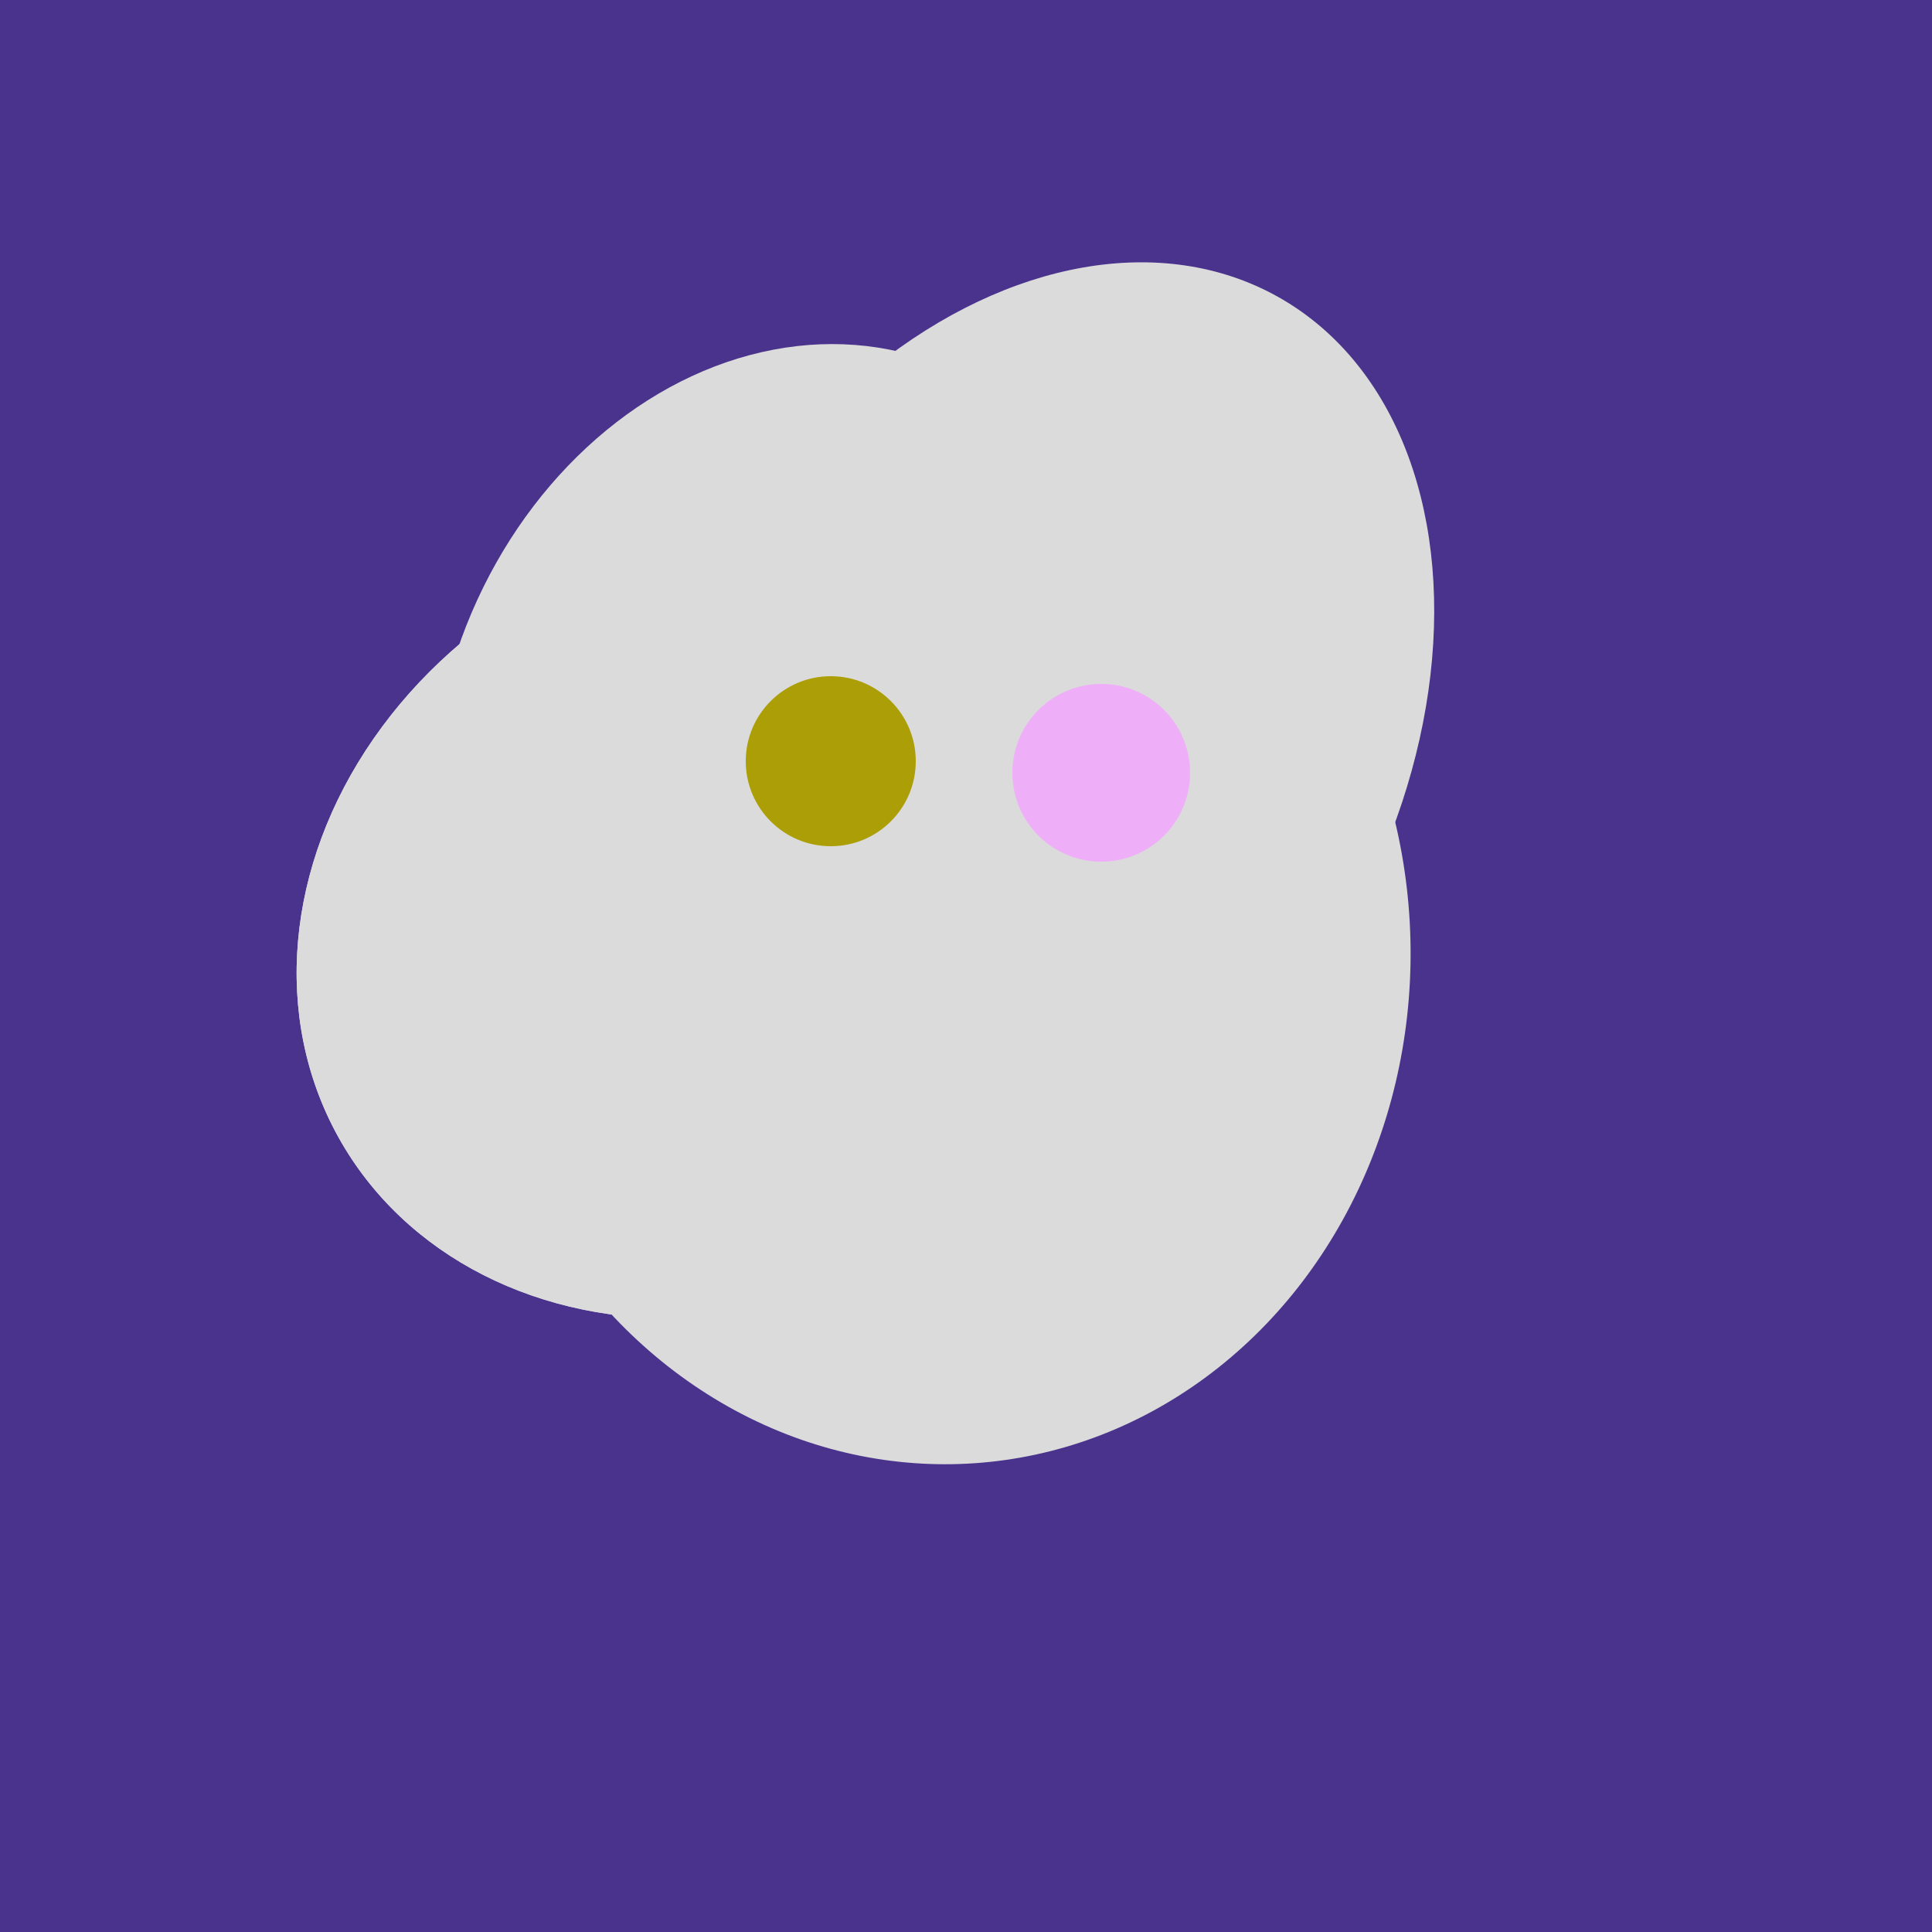
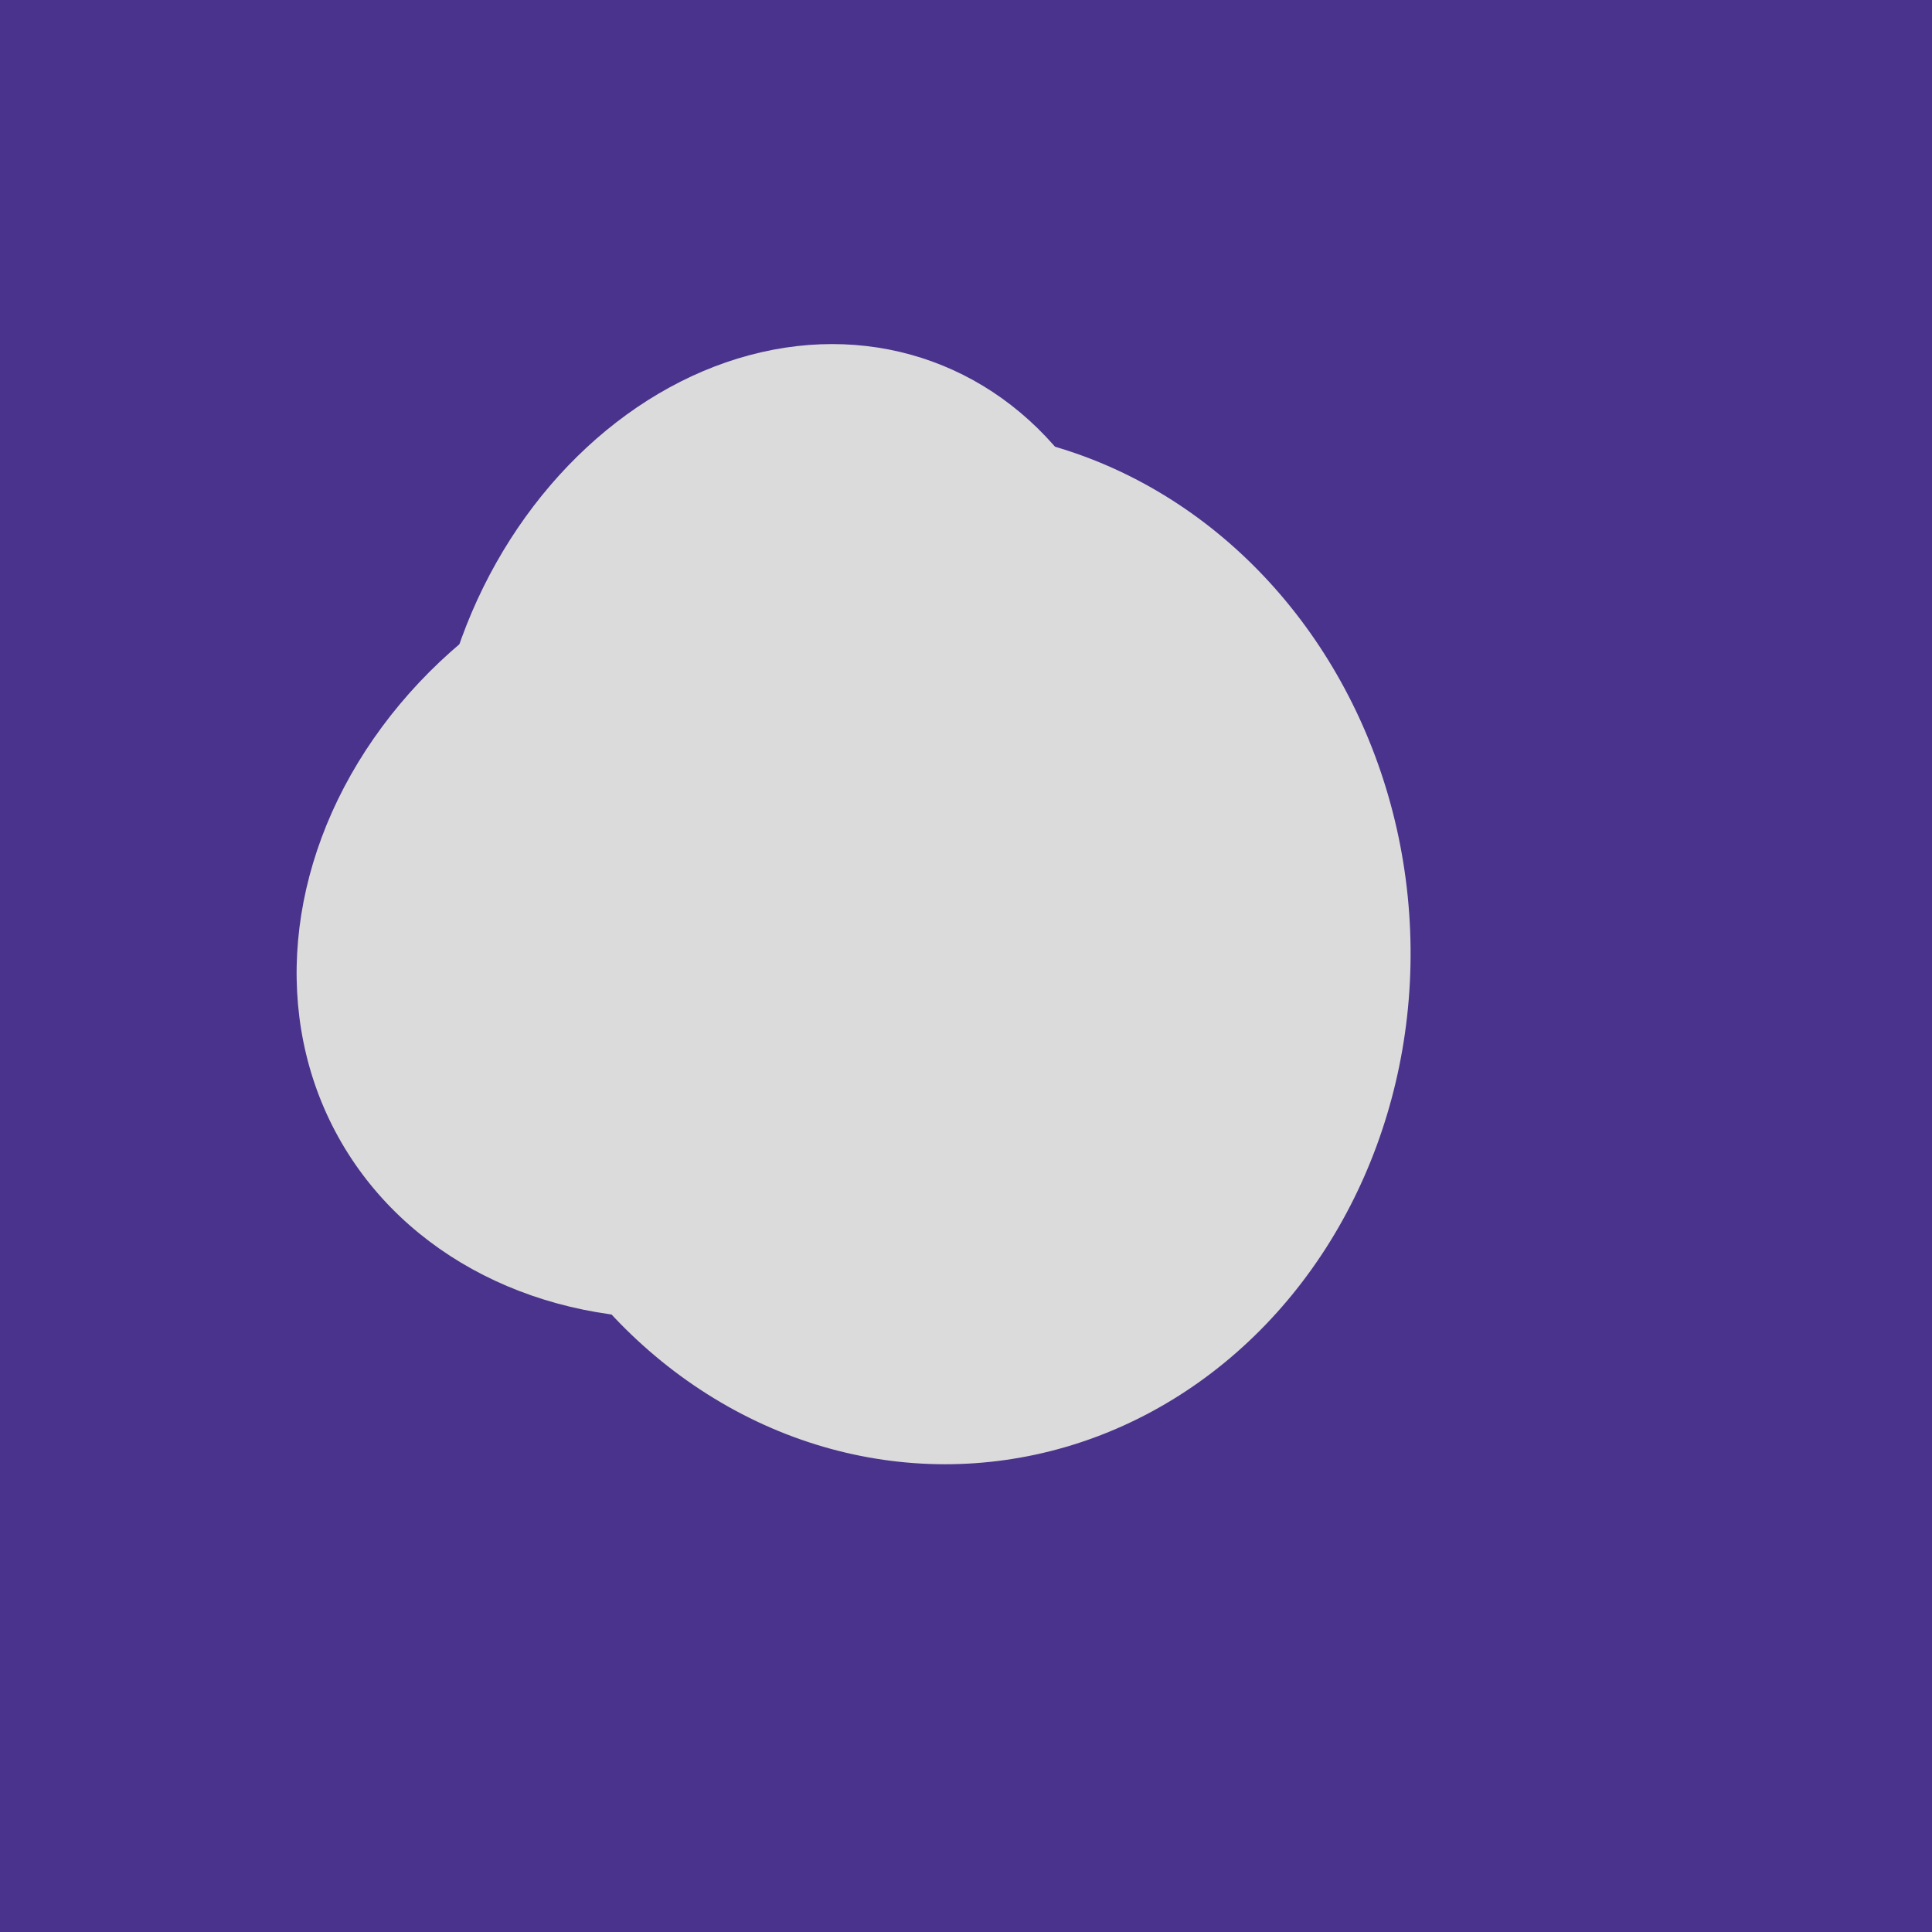
<svg xmlns="http://www.w3.org/2000/svg" width="500" height="500">
  <rect width="500" height="500" fill="#4a338c" />
  <ellipse cx="243" cy="245" rx="122" ry="134" transform="rotate(176, 243, 245)" fill="rgb(219,219,219)" />
-   <ellipse cx="266" cy="193" rx="133" ry="95" transform="rotate(119, 266, 193)" fill="rgb(219,219,219)" />
  <ellipse cx="237" cy="272" rx="63" ry="64" transform="rotate(185, 237, 272)" fill="rgb(219,219,219)" />
-   <ellipse cx="189" cy="238" rx="116" ry="99" transform="rotate(151, 189, 238)" fill="rgb(219,219,219)" />
  <ellipse cx="291" cy="239" rx="64" ry="66" transform="rotate(256, 291, 239)" fill="rgb(219,219,219)" />
  <ellipse cx="204" cy="196" rx="90" ry="109" transform="rotate(20, 204, 196)" fill="rgb(219,219,219)" />
  <ellipse cx="189" cy="238" rx="116" ry="99" transform="rotate(151, 189, 238)" fill="rgb(219,219,219)" />
-   <circle cx="215" cy="197" r="22" fill="rgb(172,158,6)" />
-   <circle cx="285" cy="200" r="23" fill="rgb(239,175,248)" />
</svg>